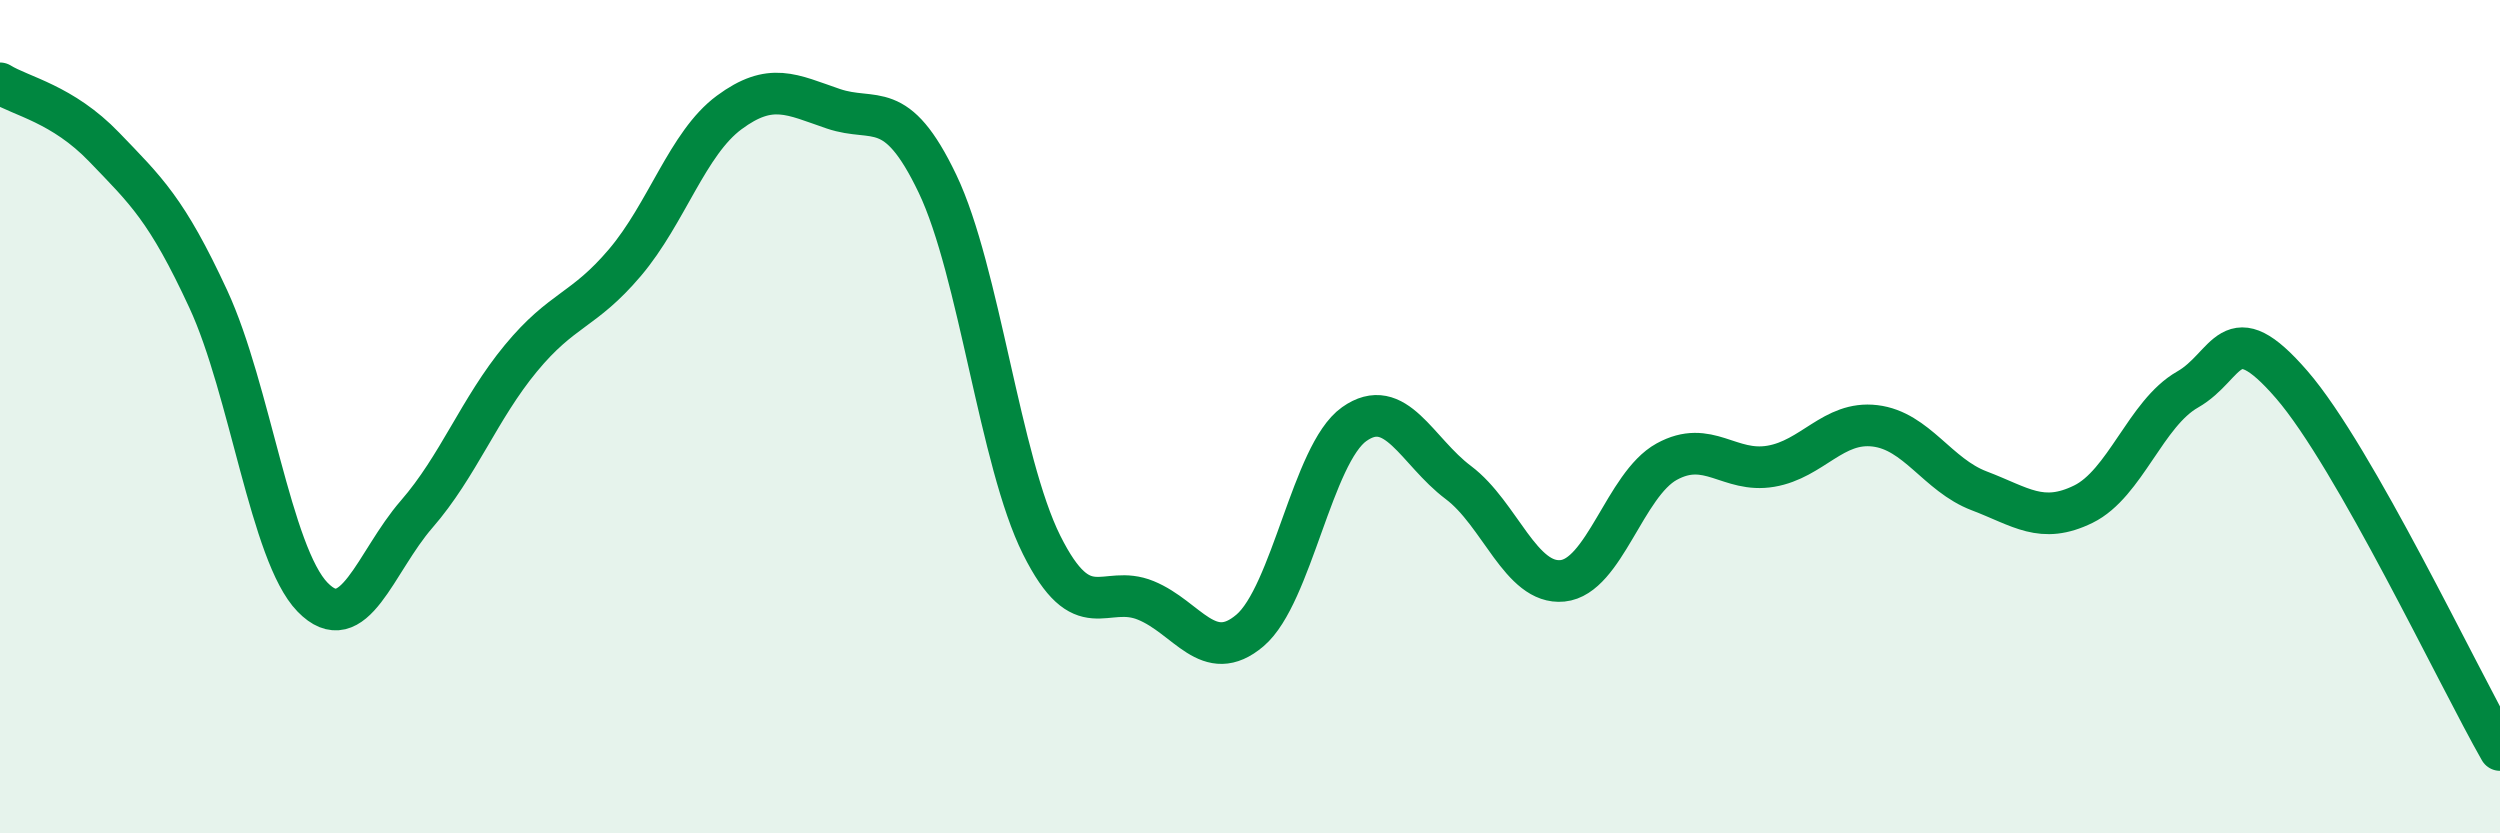
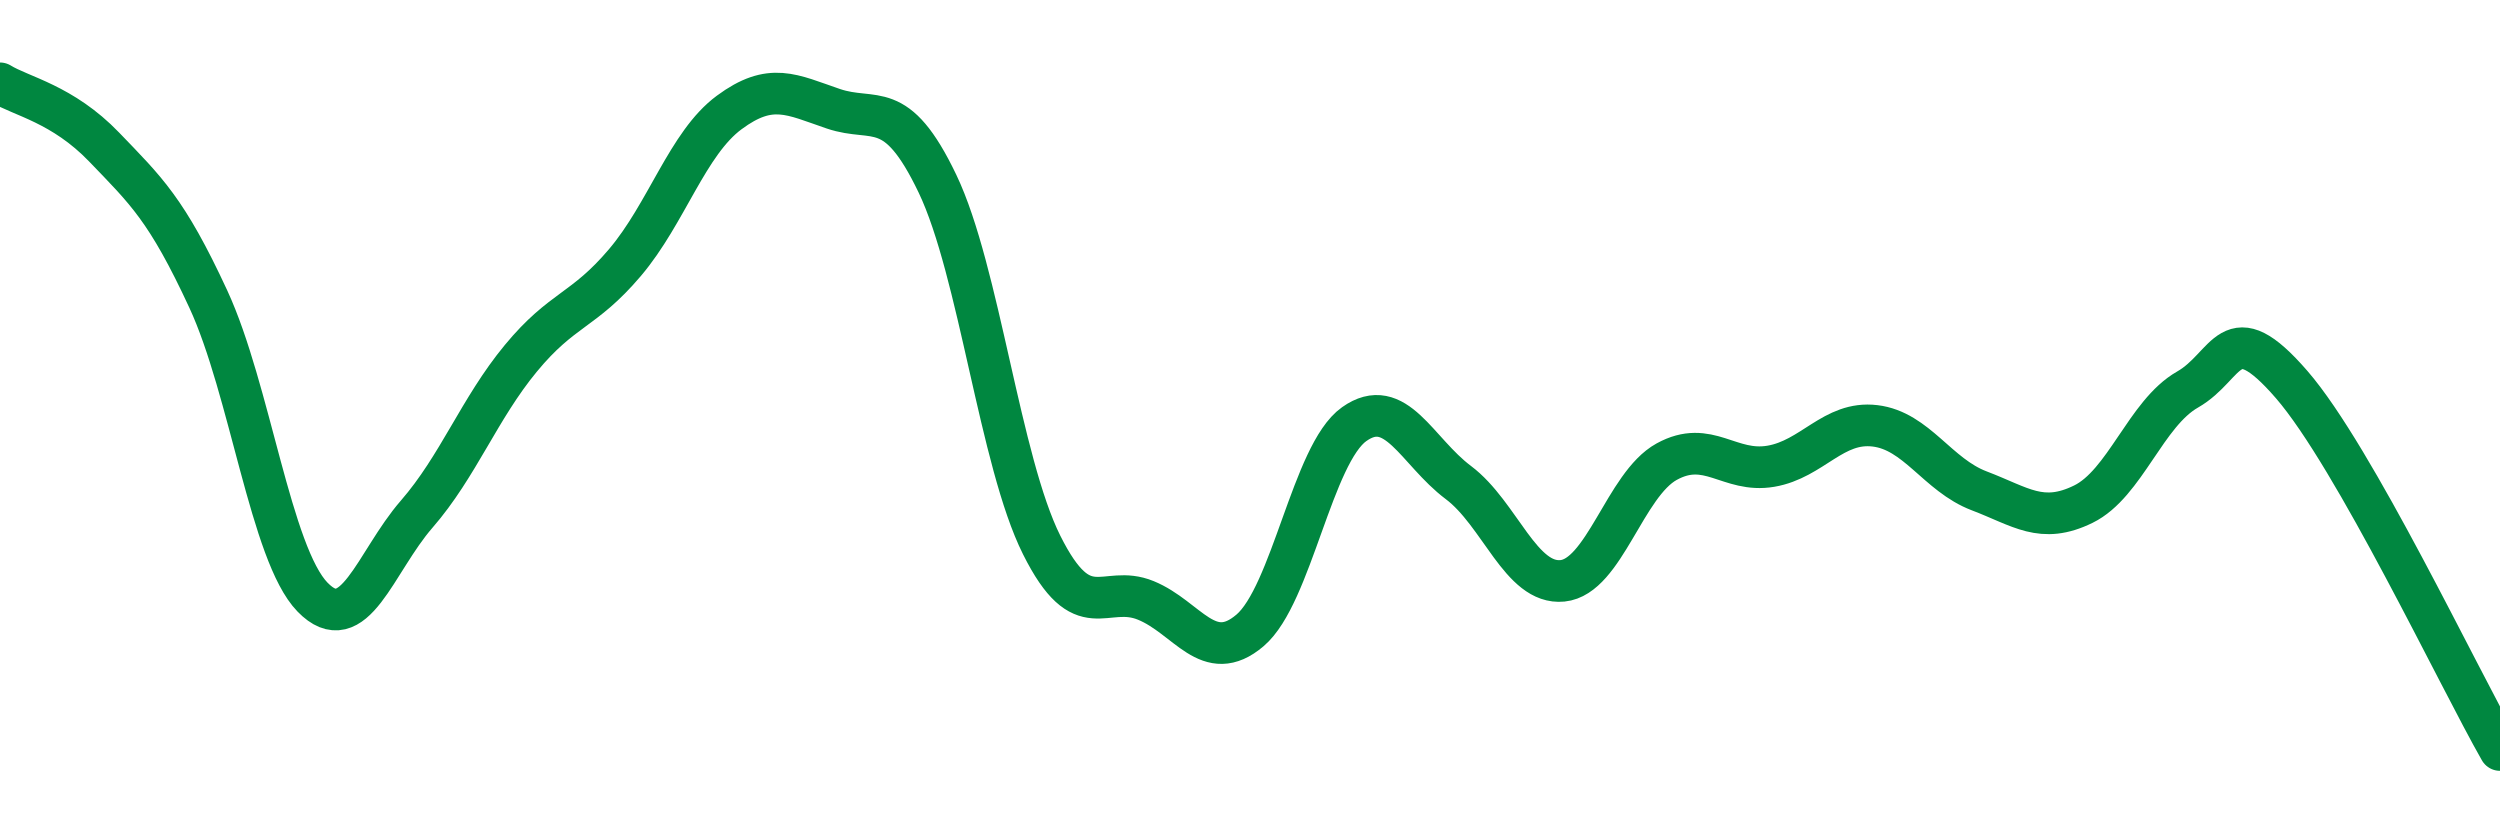
<svg xmlns="http://www.w3.org/2000/svg" width="60" height="20" viewBox="0 0 60 20">
-   <path d="M 0,2 C 0.5,2.31 1.5,2.49 2.5,3.53 C 3.5,4.57 4,5.02 5,7.18 C 6,9.34 6.5,13.3 7.5,14.33 C 8.5,15.36 9,13.49 10,12.34 C 11,11.19 11.5,9.81 12.5,8.6 C 13.5,7.39 14,7.48 15,6.3 C 16,5.12 16.5,3.44 17.5,2.7 C 18.5,1.96 19,2.27 20,2.61 C 21,2.95 21.5,2.32 22.5,4.41 C 23.5,6.5 24,11.08 25,13.08 C 26,15.08 26.5,14 27.5,14.41 C 28.5,14.82 29,15.98 30,15.13 C 31,14.28 31.5,10.89 32.5,10.18 C 33.5,9.47 34,10.83 35,11.58 C 36,12.33 36.5,14.04 37.5,13.94 C 38.5,13.84 39,11.63 40,11.08 C 41,10.53 41.5,11.36 42.5,11.19 C 43.5,11.02 44,10.1 45,10.22 C 46,10.34 46.5,11.4 47.5,11.78 C 48.5,12.16 49,12.59 50,12.1 C 51,11.61 51.5,9.92 52.5,9.35 C 53.5,8.78 53.5,7.5 55,9.23 C 56.5,10.96 59,16.25 60,18L60 20L0 20Z" fill="#008740" opacity="0.1" stroke-linecap="round" stroke-linejoin="round" />
  <path d="M 0,2 C 0.5,2.31 1.5,2.49 2.5,3.53 C 3.5,4.57 4,5.02 5,7.18 C 6,9.34 6.5,13.3 7.5,14.33 C 8.5,15.36 9,13.49 10,12.34 C 11,11.19 11.5,9.81 12.5,8.6 C 13.5,7.39 14,7.48 15,6.3 C 16,5.12 16.5,3.44 17.5,2.7 C 18.5,1.96 19,2.27 20,2.61 C 21,2.95 21.5,2.32 22.5,4.41 C 23.5,6.5 24,11.08 25,13.08 C 26,15.08 26.5,14 27.5,14.41 C 28.5,14.82 29,15.98 30,15.13 C 31,14.28 31.5,10.89 32.5,10.18 C 33.5,9.47 34,10.83 35,11.58 C 36,12.33 36.5,14.04 37.5,13.94 C 38.5,13.84 39,11.63 40,11.08 C 41,10.53 41.5,11.36 42.5,11.19 C 43.5,11.02 44,10.1 45,10.22 C 46,10.34 46.5,11.4 47.5,11.78 C 48.5,12.16 49,12.59 50,12.1 C 51,11.61 51.5,9.92 52.5,9.35 C 53.5,8.78 53.5,7.5 55,9.23 C 56.5,10.96 59,16.25 60,18" stroke="#008740" stroke-width="1" fill="none" stroke-linecap="round" stroke-linejoin="round" />
</svg>